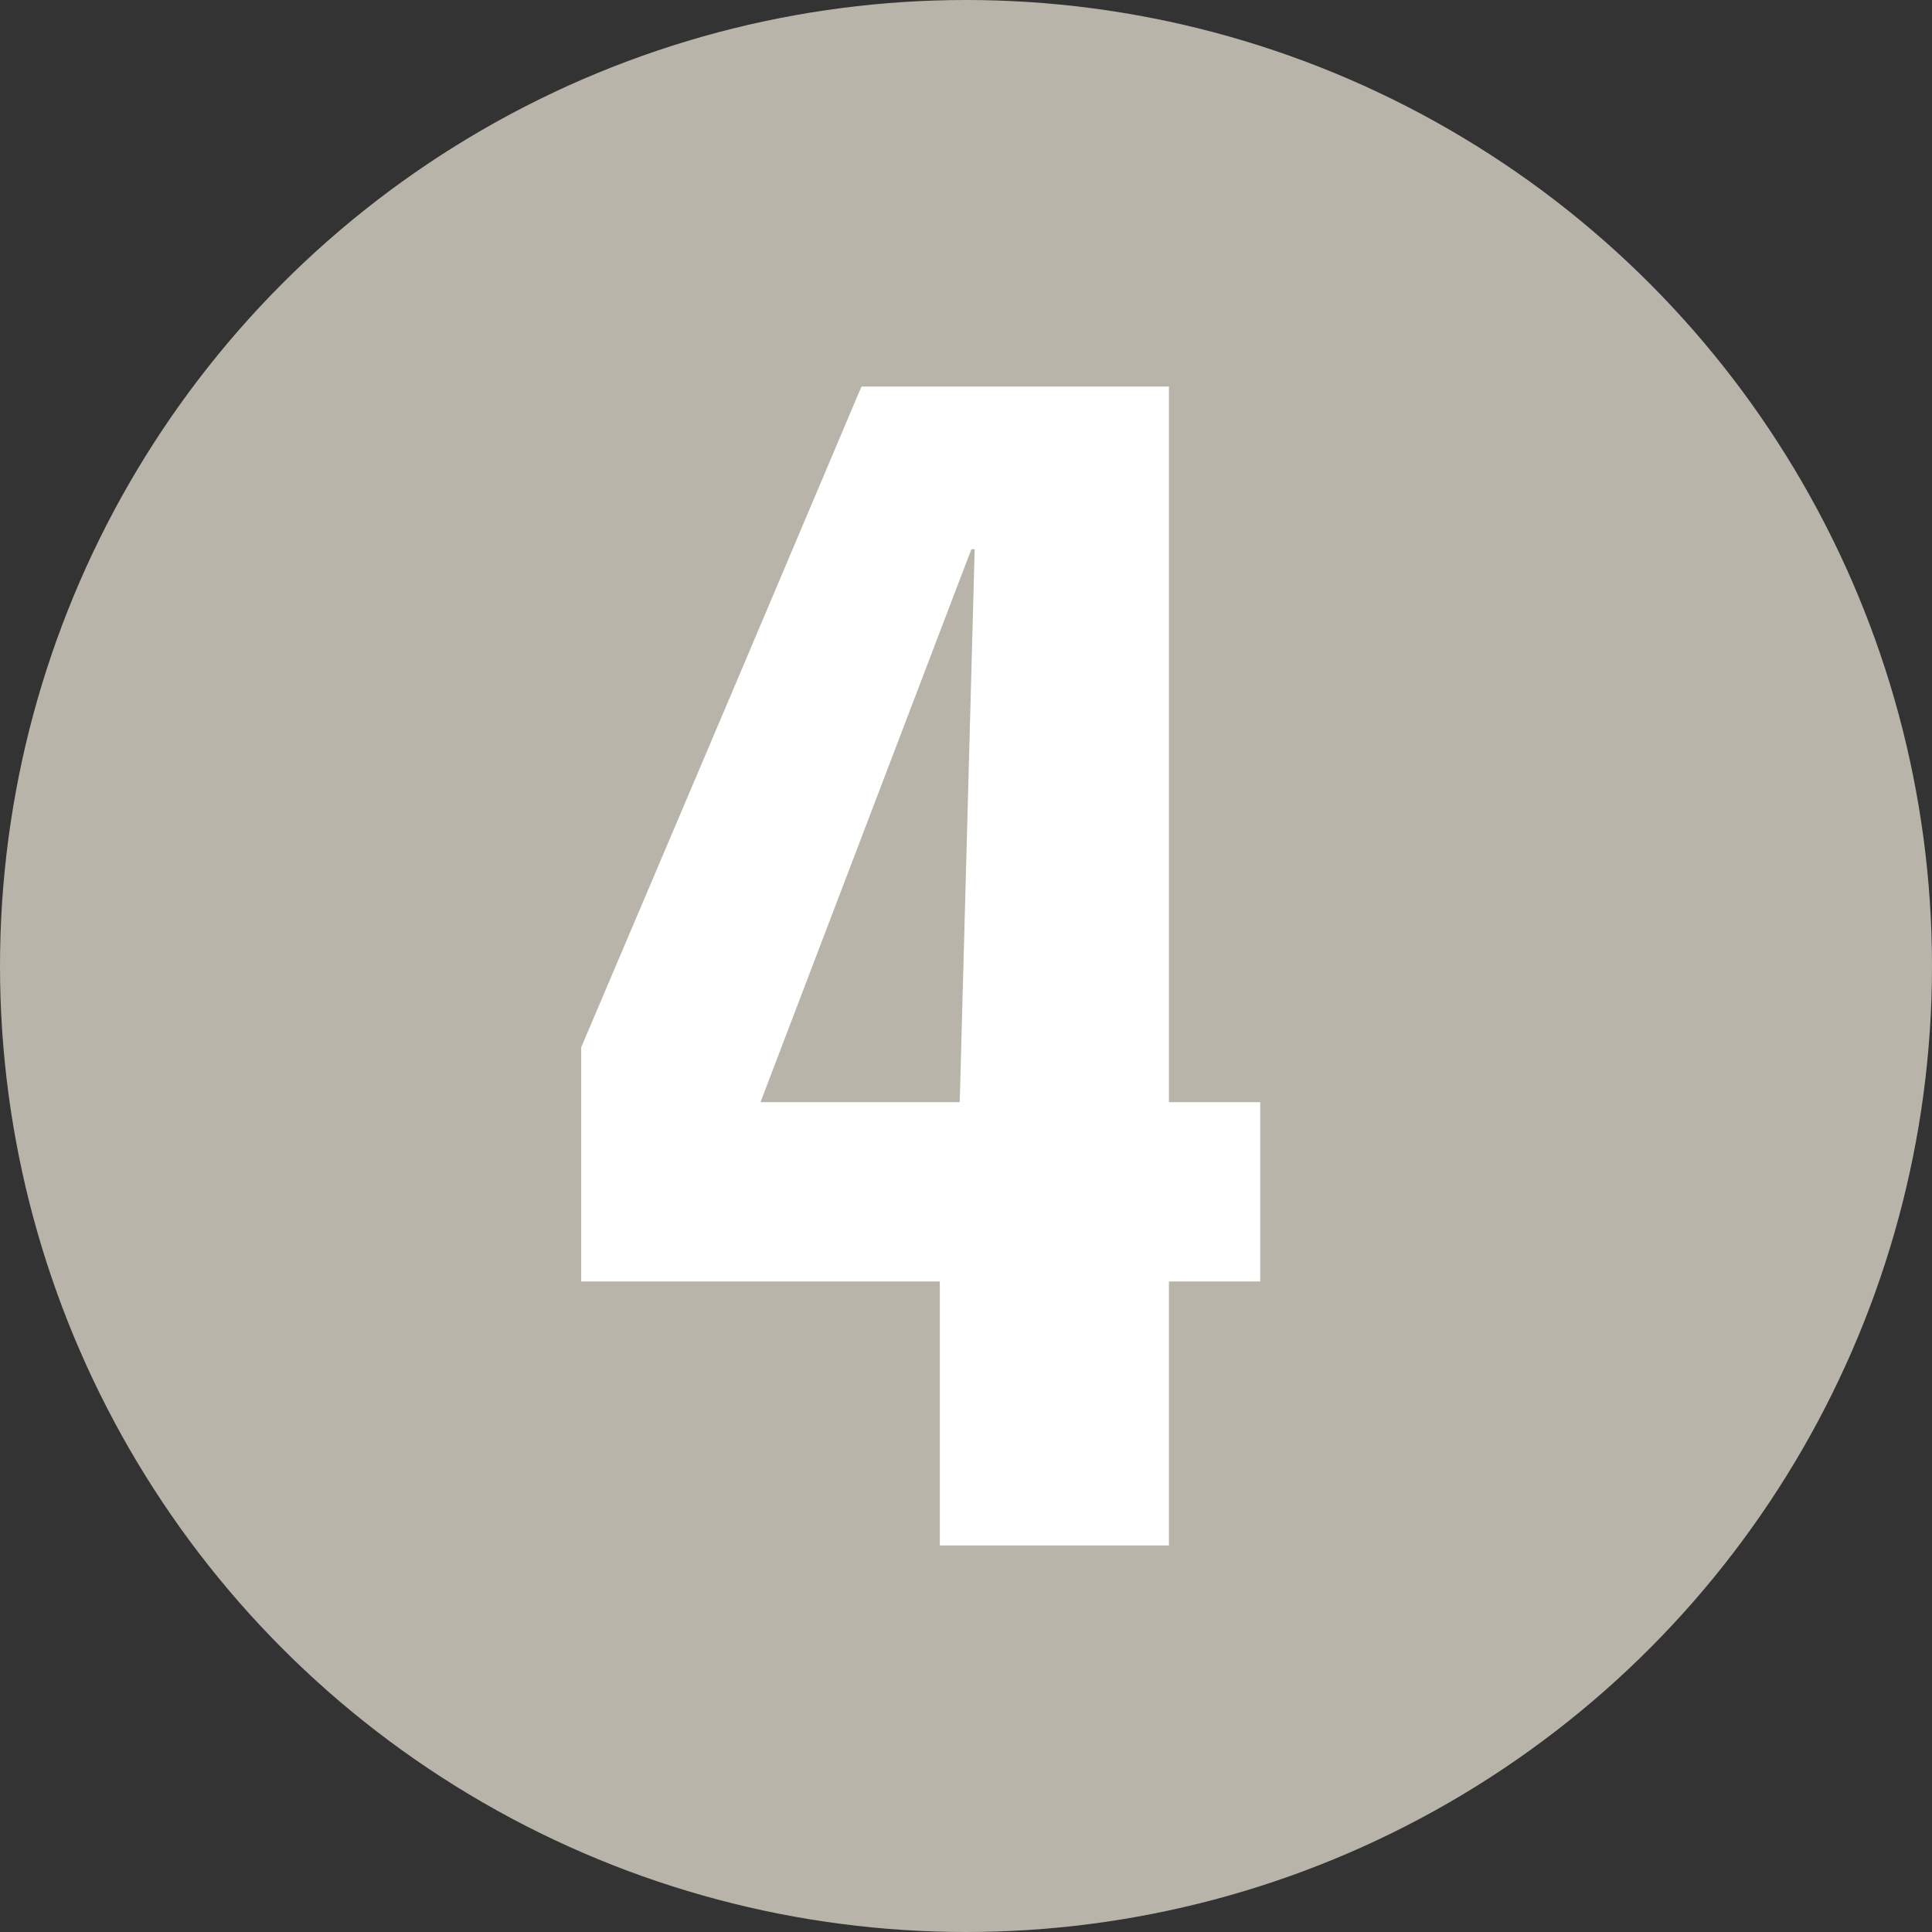
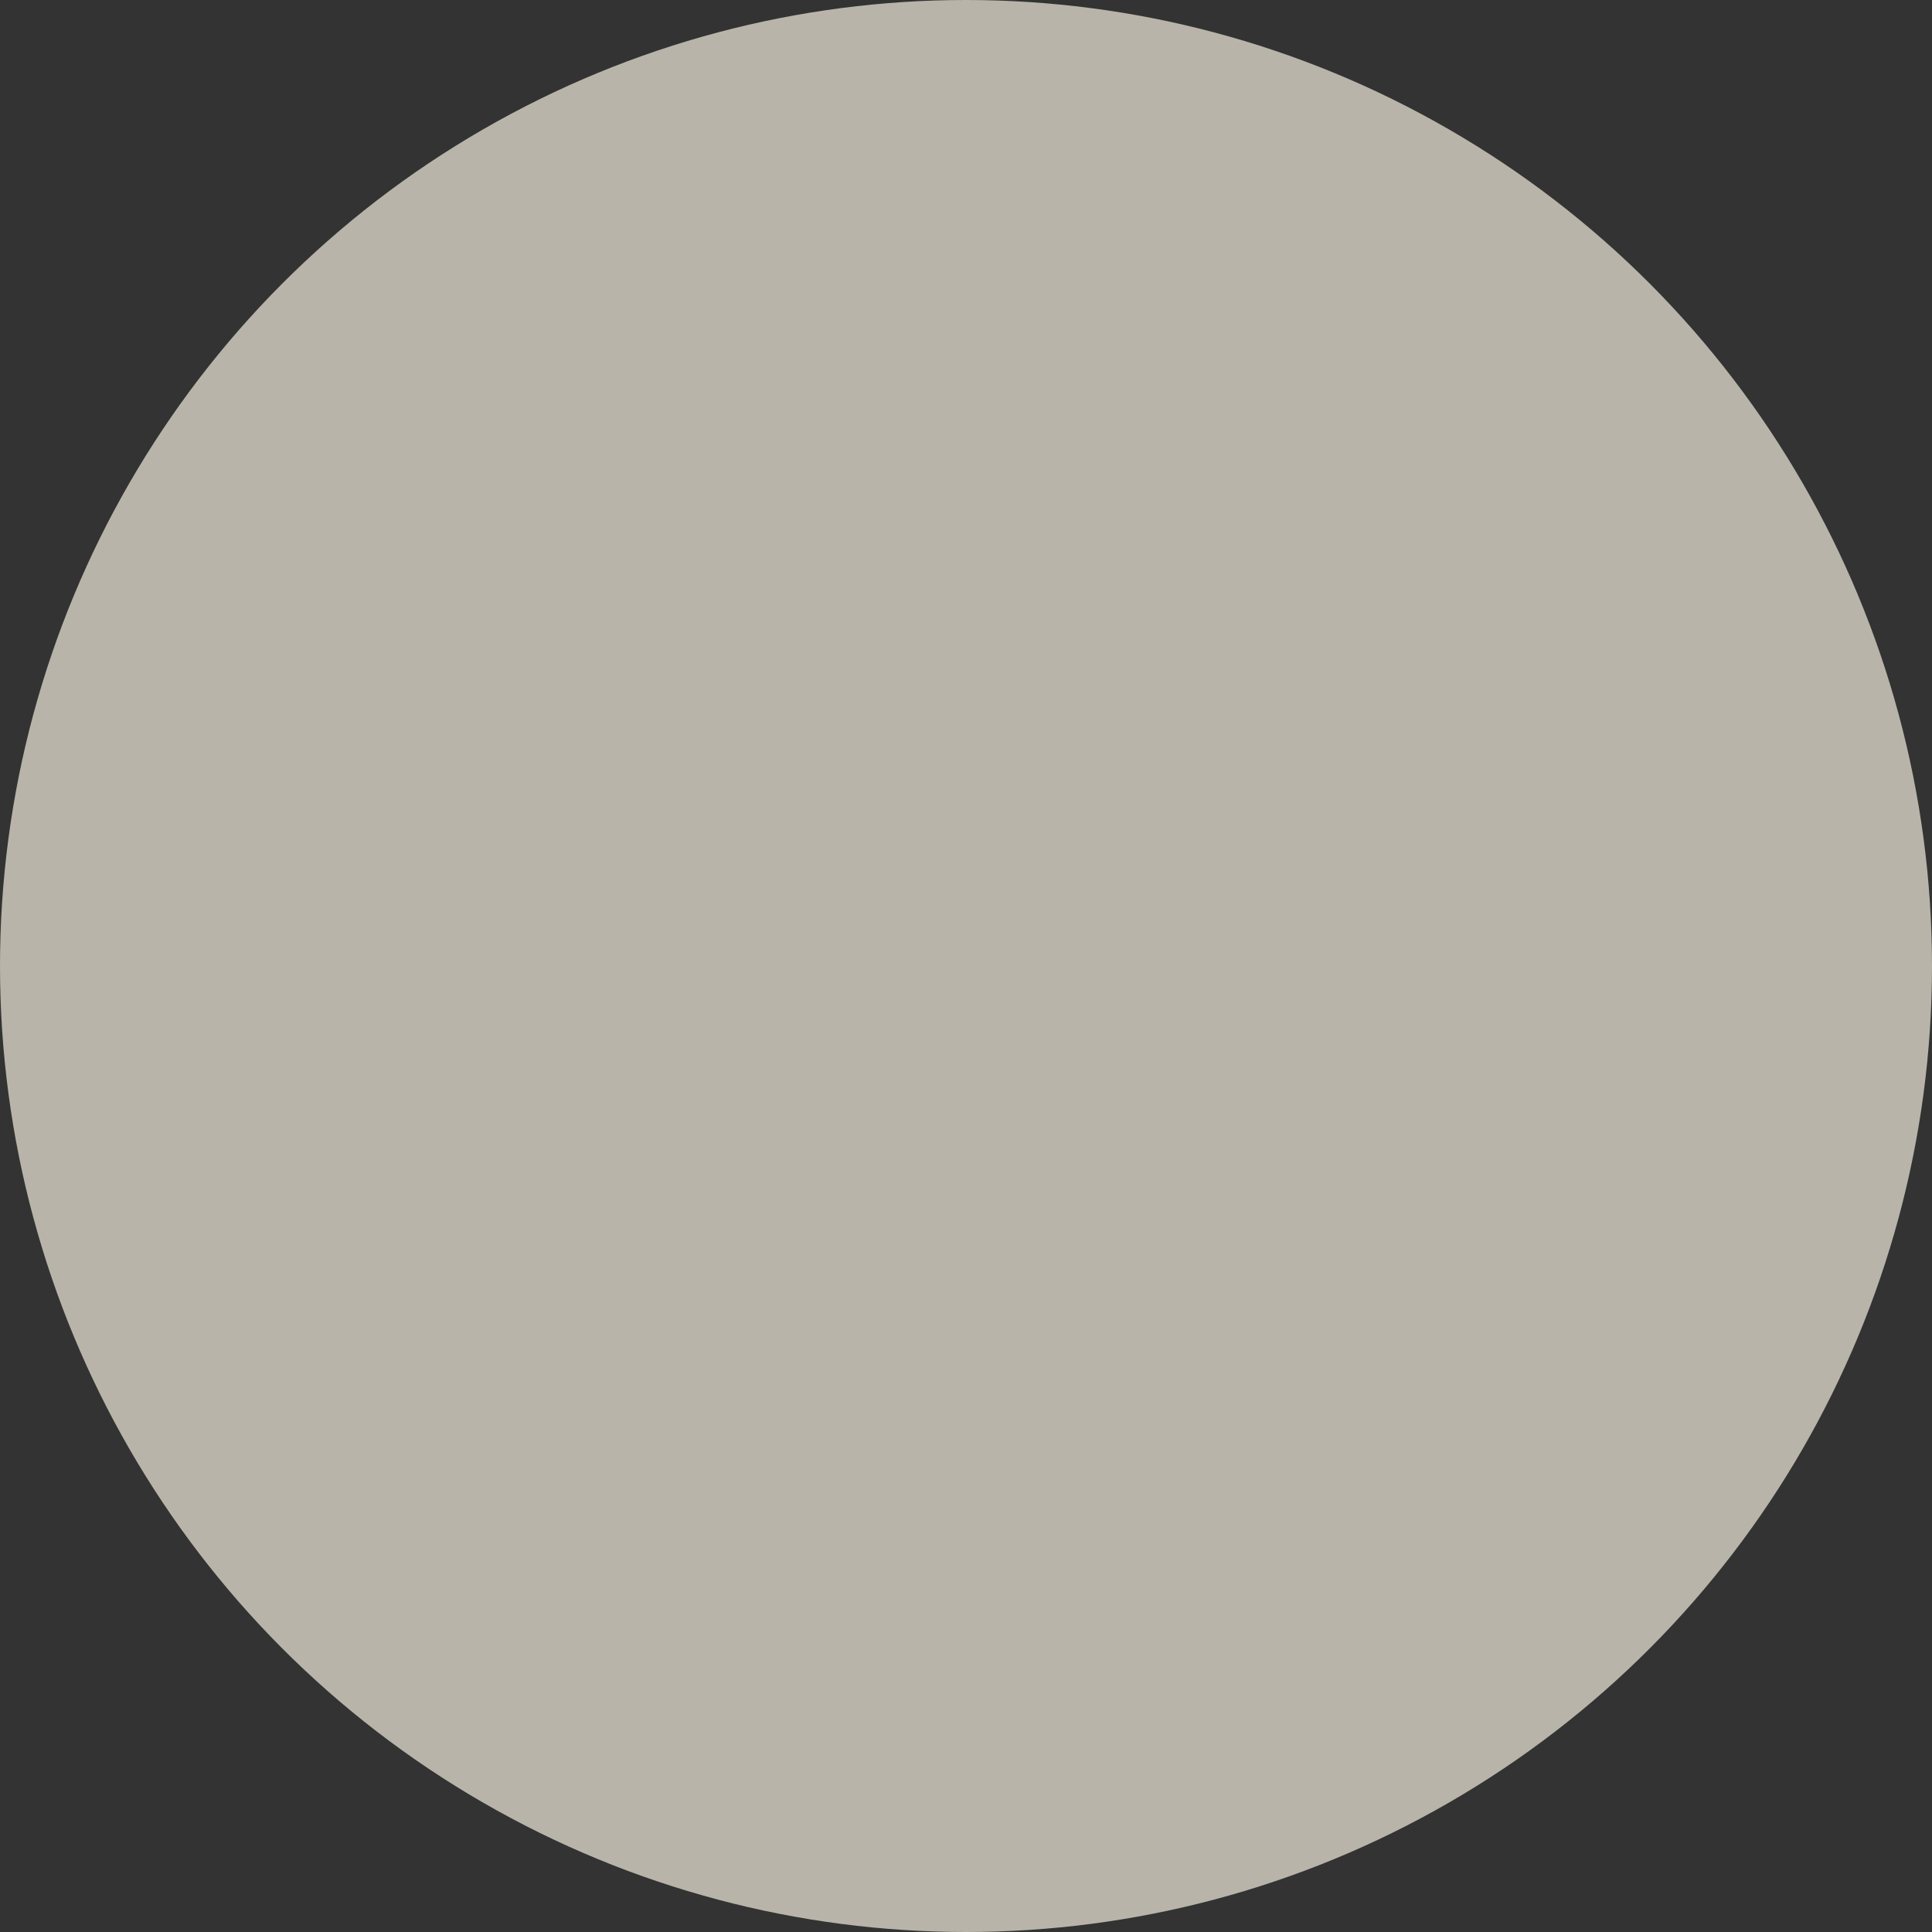
<svg xmlns="http://www.w3.org/2000/svg" id="_레이어_2" data-name="레이어 2" viewBox="0 0 256 256">
  <rect x="0" y="0" width="256" height="256" fill="#333333" stroke="none" />
  <defs>
    <style>
      .cls-1 {
        fill: #fff;
      }

      .cls-2 {
        fill: #b9b4a9;
      }
    </style>
  </defs>
  <g id="_레이어_1-2" data-name="레이어 1">
    <g>
      <circle class="cls-2" cx="128" cy="128" r="128" />
-       <path class="cls-1" d="M77.01,138.78c36.96-86.9,36.96-87.34,37.18-87.56h40.7v94.82h12.1v23.76h-12.1v34.98h-30.36v-34.98h-47.52v-31.02ZM127.17,146.04l1.98-73.26h-.44l-27.94,73.26h26.4Z" />
    </g>
  </g>
</svg>